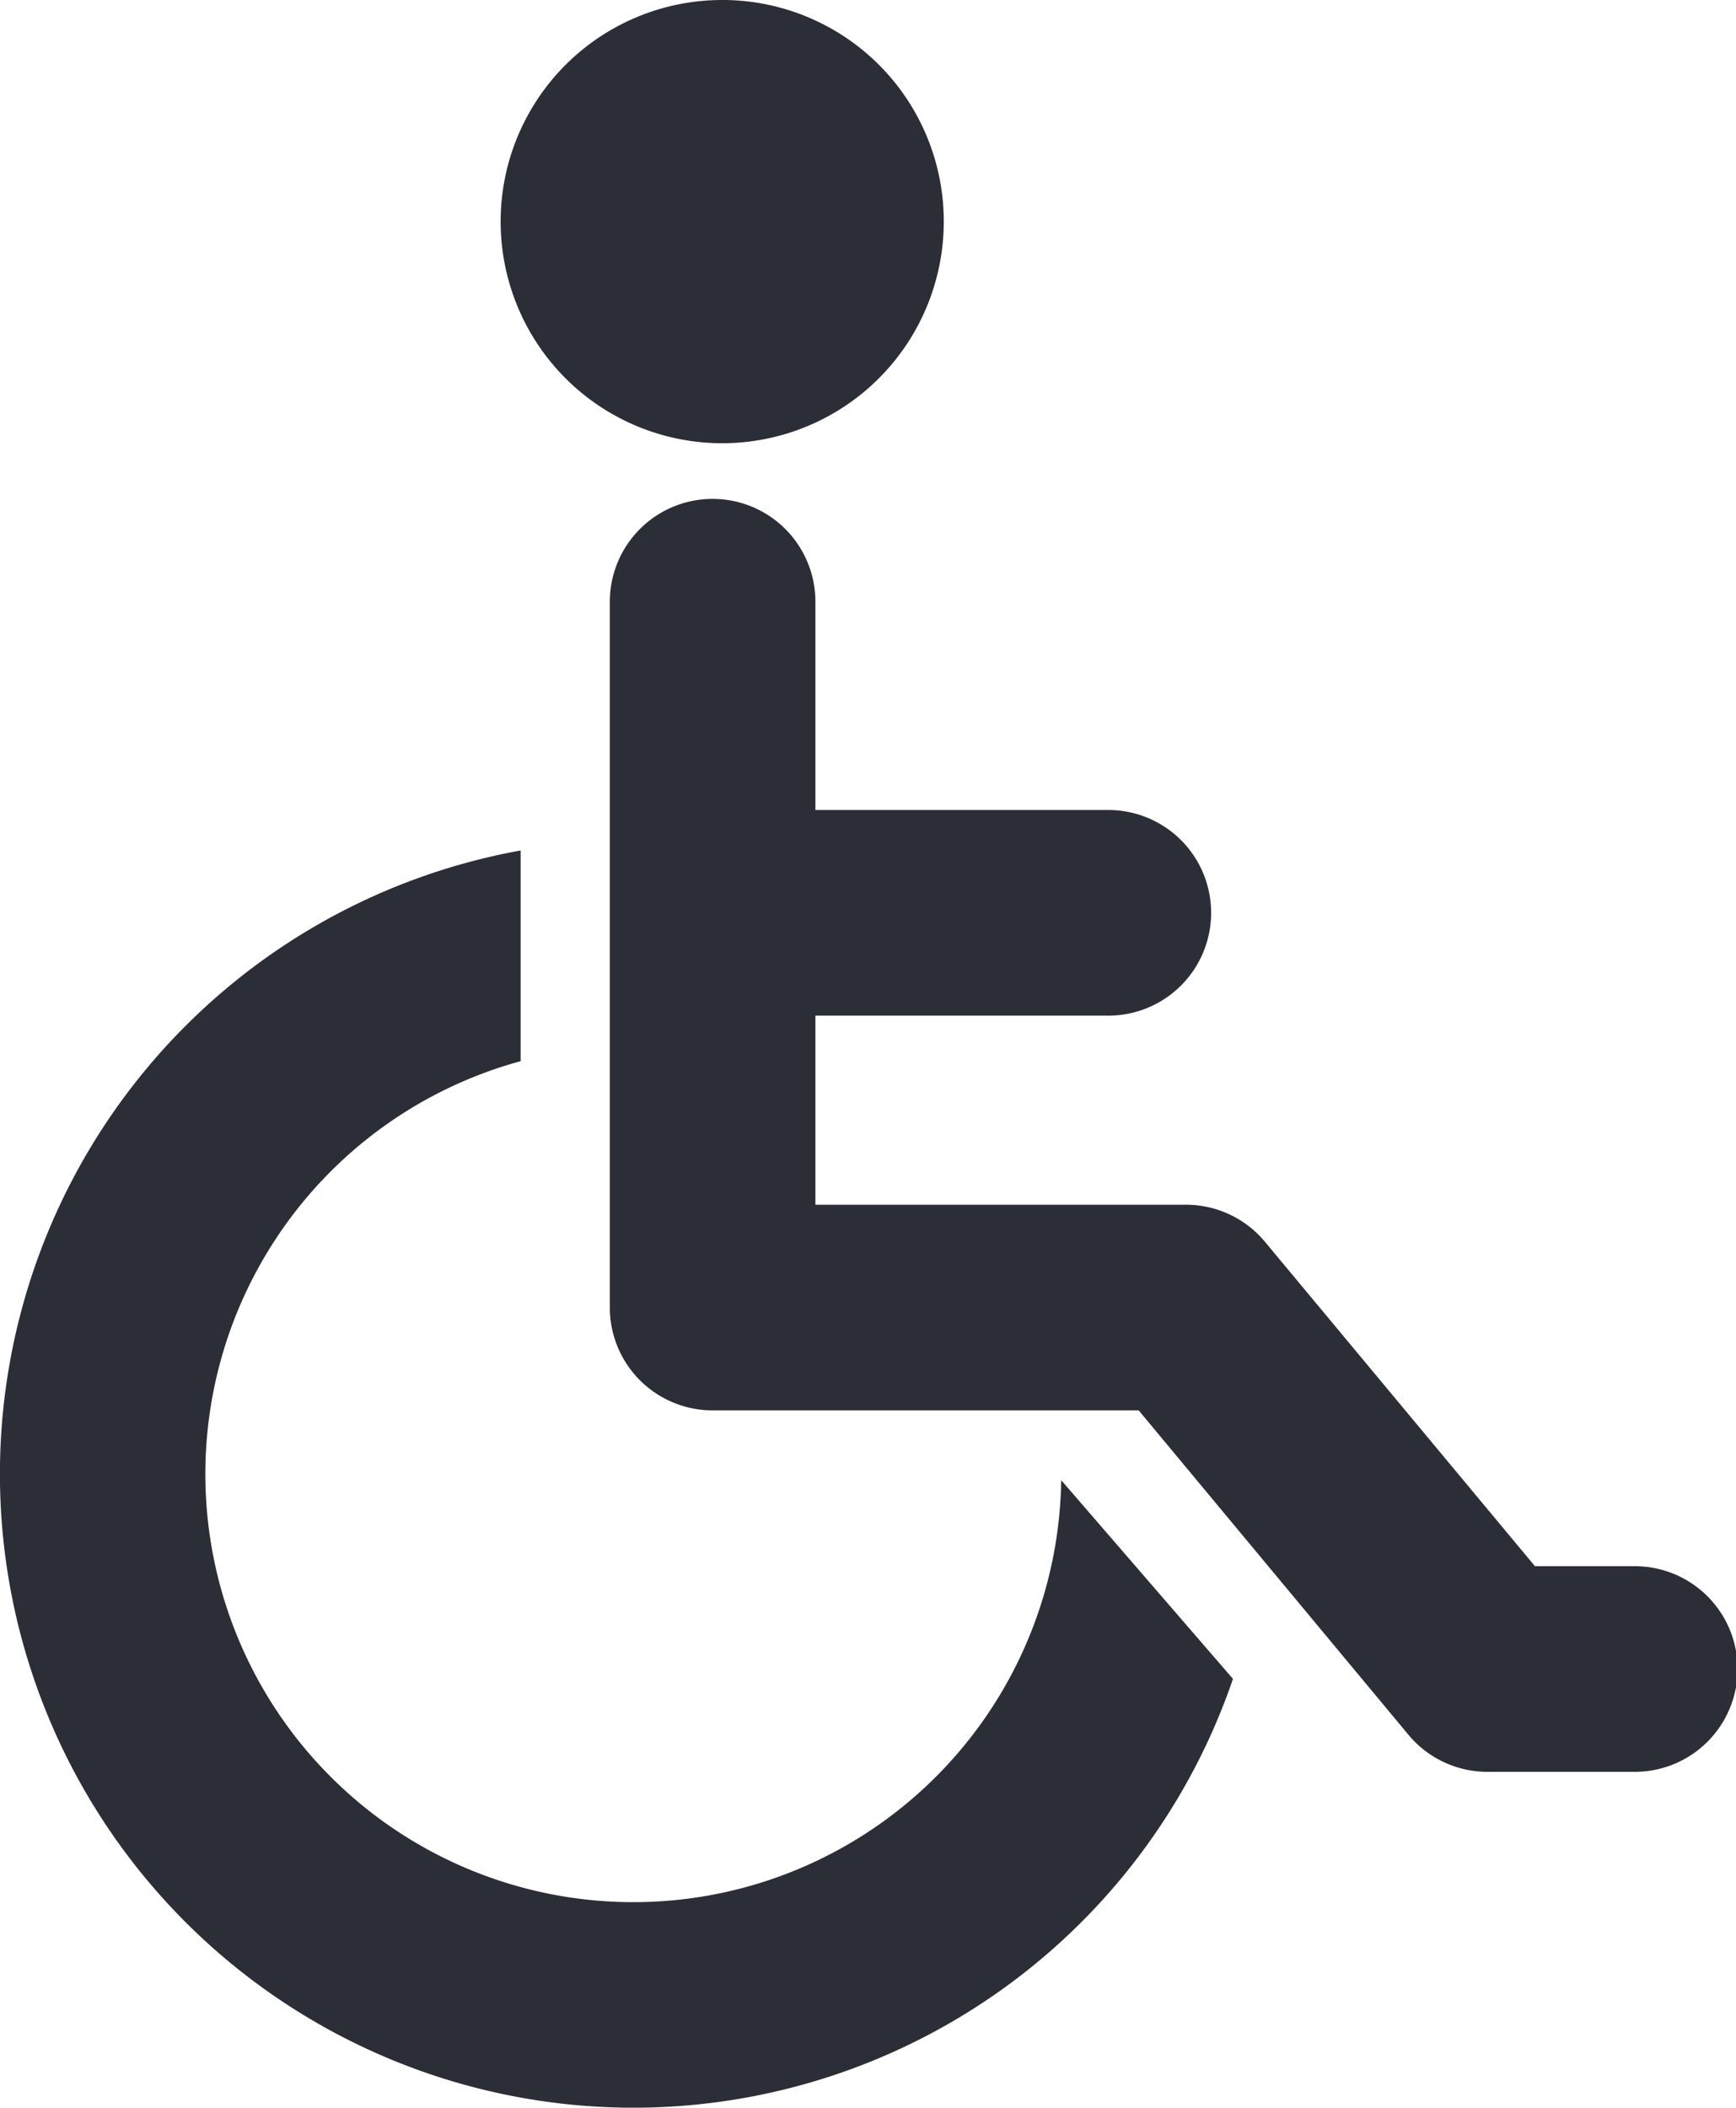
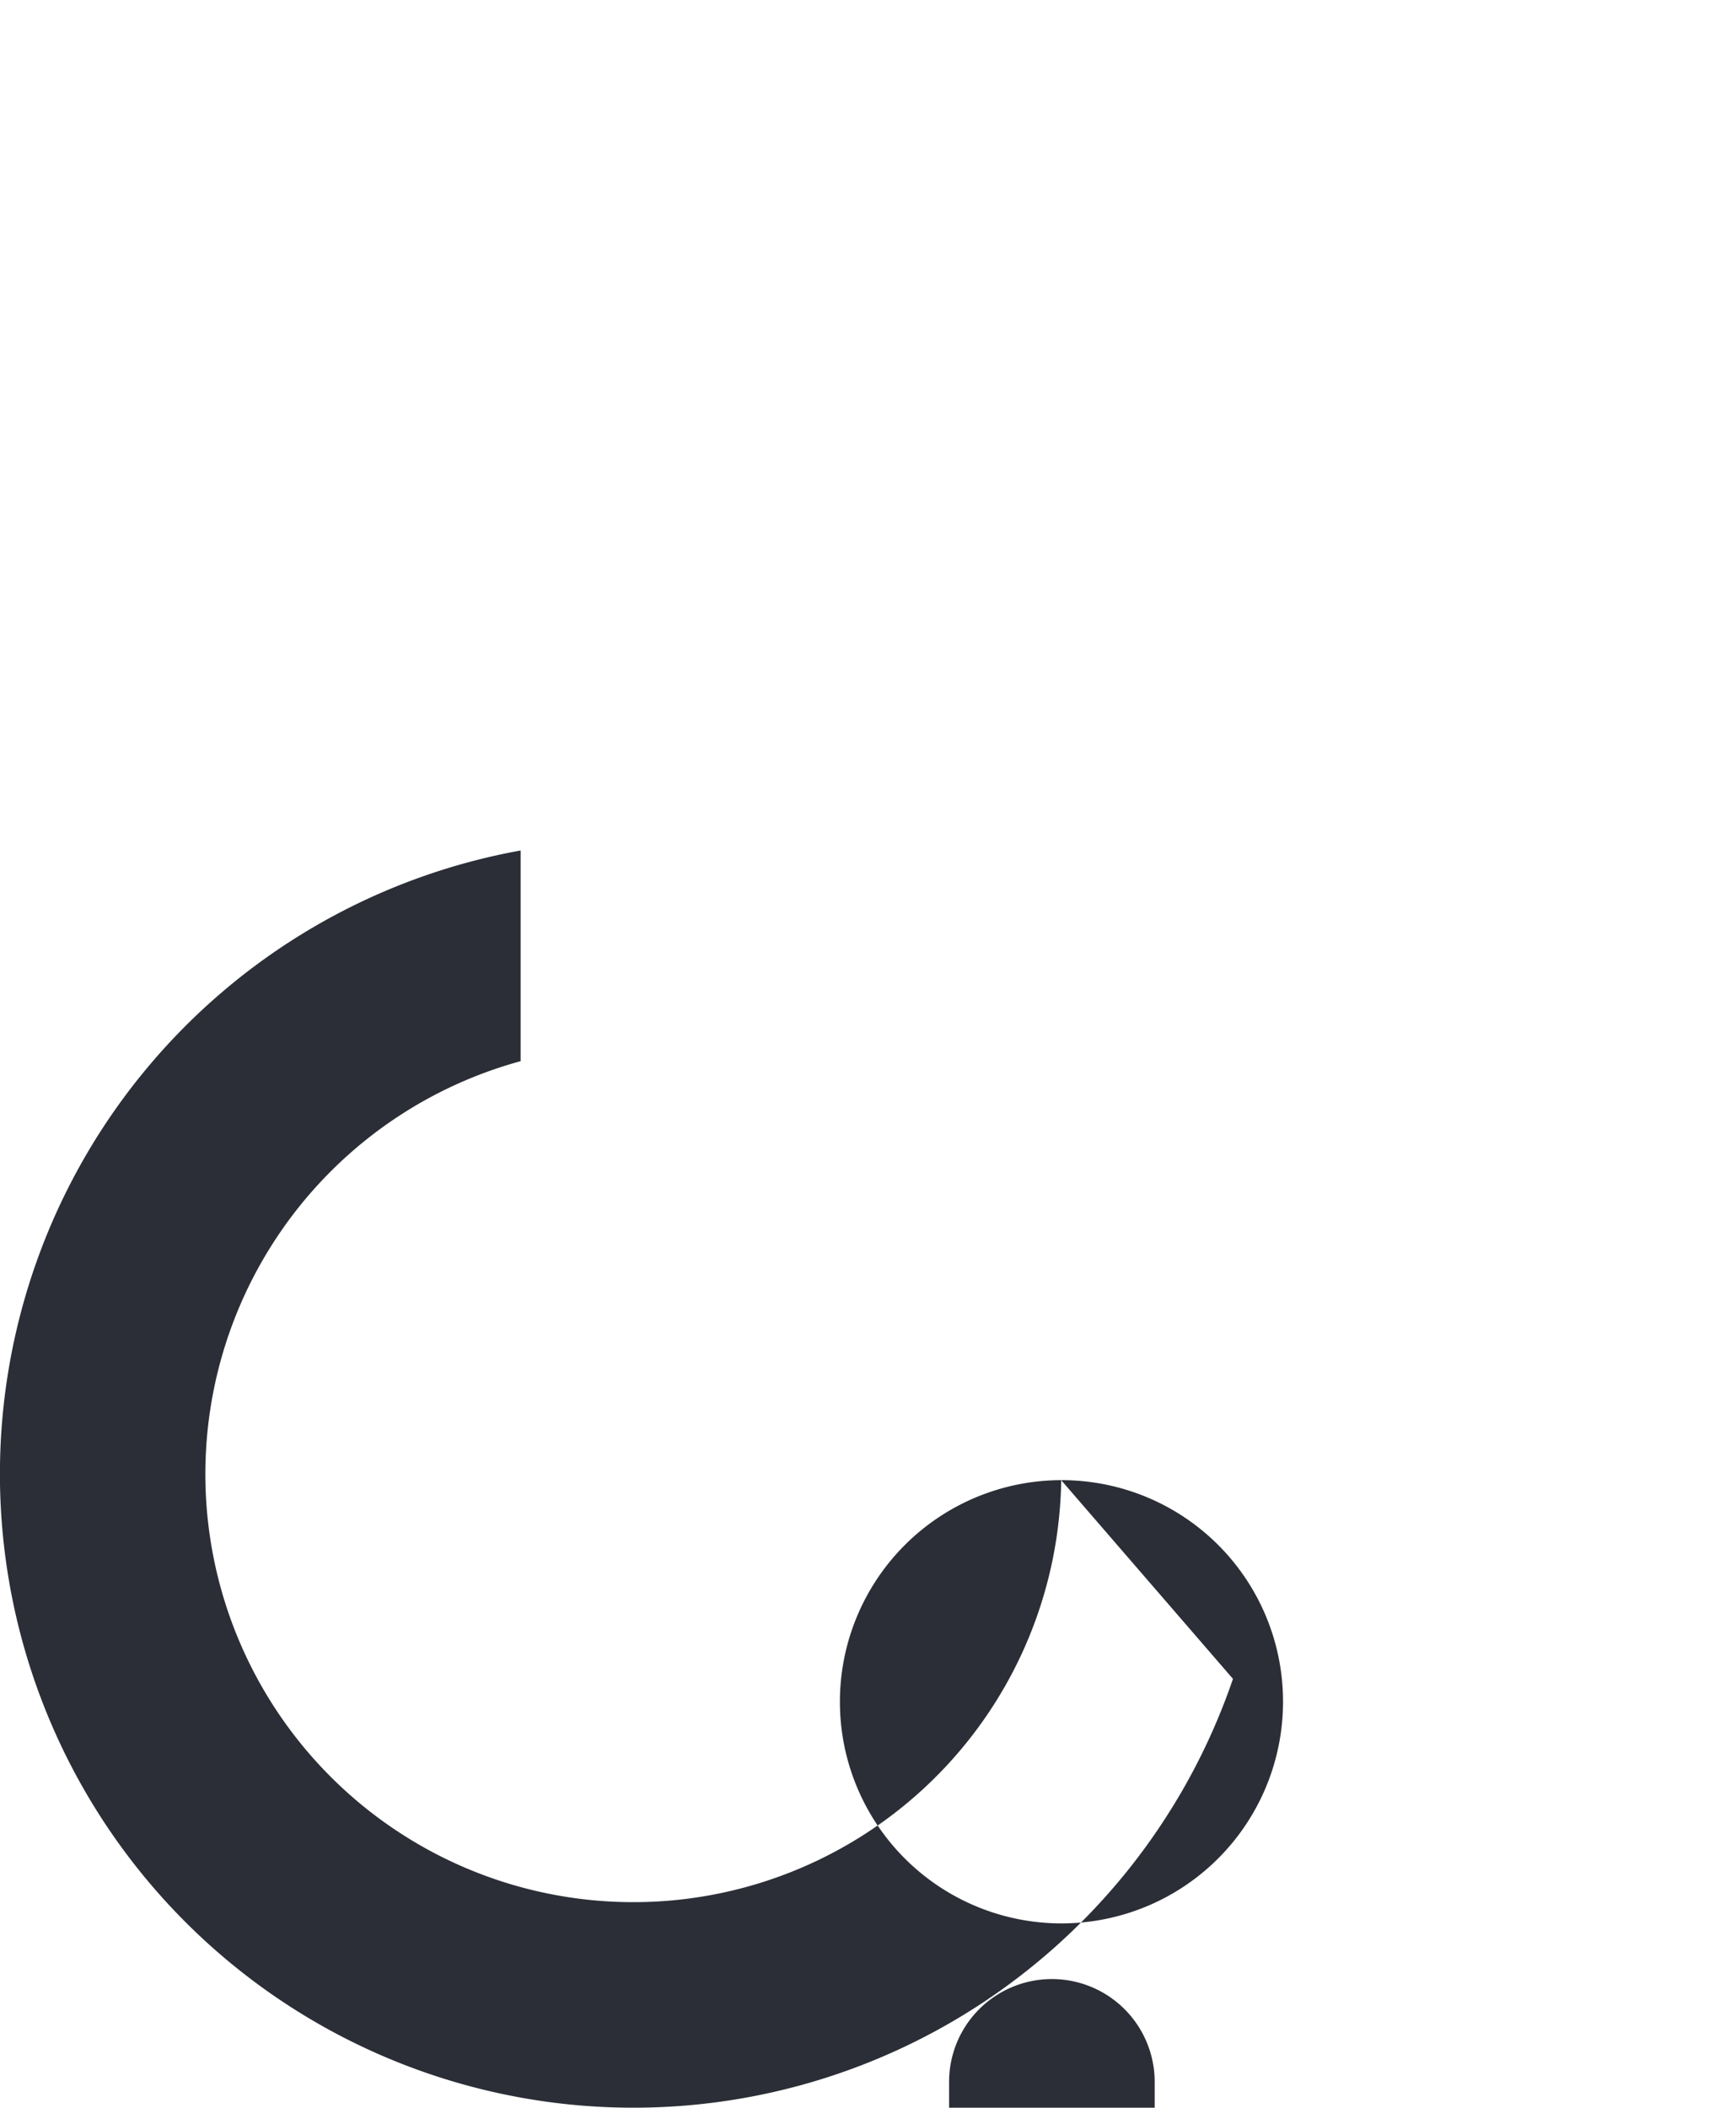
<svg xmlns="http://www.w3.org/2000/svg" viewBox="0 0 65.19 79.13">
-   <path d="m1007.41 1017.25 6.45 7.46a23.79 23.79 0 1 1 -26.75-31.1v7.91a16.07 16.07 0 1 0 20.3 15.73zm-12.74-55.57a8.32 8.32 0 1 0 8.33 8.32 8.31 8.31 0 0 0 -8.33-8.32zm34.22 58.8h-3.69l-10.14-12.18a3.85 3.85 0 0 0 -3-1.39h-13.88v-7.1h11a3.86 3.86 0 0 0 0-7.72h-11v-7.82a3.86 3.86 0 1 0 -7.72 0v26.5a3.86 3.86 0 0 0 3.86 3.86h16l10.13 12.18a3.86 3.86 0 0 0 3 1.39h5.5a3.86 3.86 0 1 0 0-7.72z" fill="#2b2e36" transform="translate(-967.56 -961.68)" />
+   <path d="m1007.41 1017.25 6.45 7.46a23.79 23.79 0 1 1 -26.75-31.1v7.91a16.07 16.07 0 1 0 20.3 15.73za8.32 8.32 0 1 0 8.33 8.32 8.31 8.31 0 0 0 -8.33-8.32zm34.22 58.8h-3.69l-10.14-12.18a3.85 3.85 0 0 0 -3-1.39h-13.88v-7.1h11a3.86 3.86 0 0 0 0-7.72h-11v-7.82a3.86 3.86 0 1 0 -7.72 0v26.5a3.86 3.86 0 0 0 3.86 3.86h16l10.13 12.18a3.86 3.86 0 0 0 3 1.39h5.5a3.86 3.86 0 1 0 0-7.72z" fill="#2b2e36" transform="translate(-967.56 -961.68)" />
</svg>